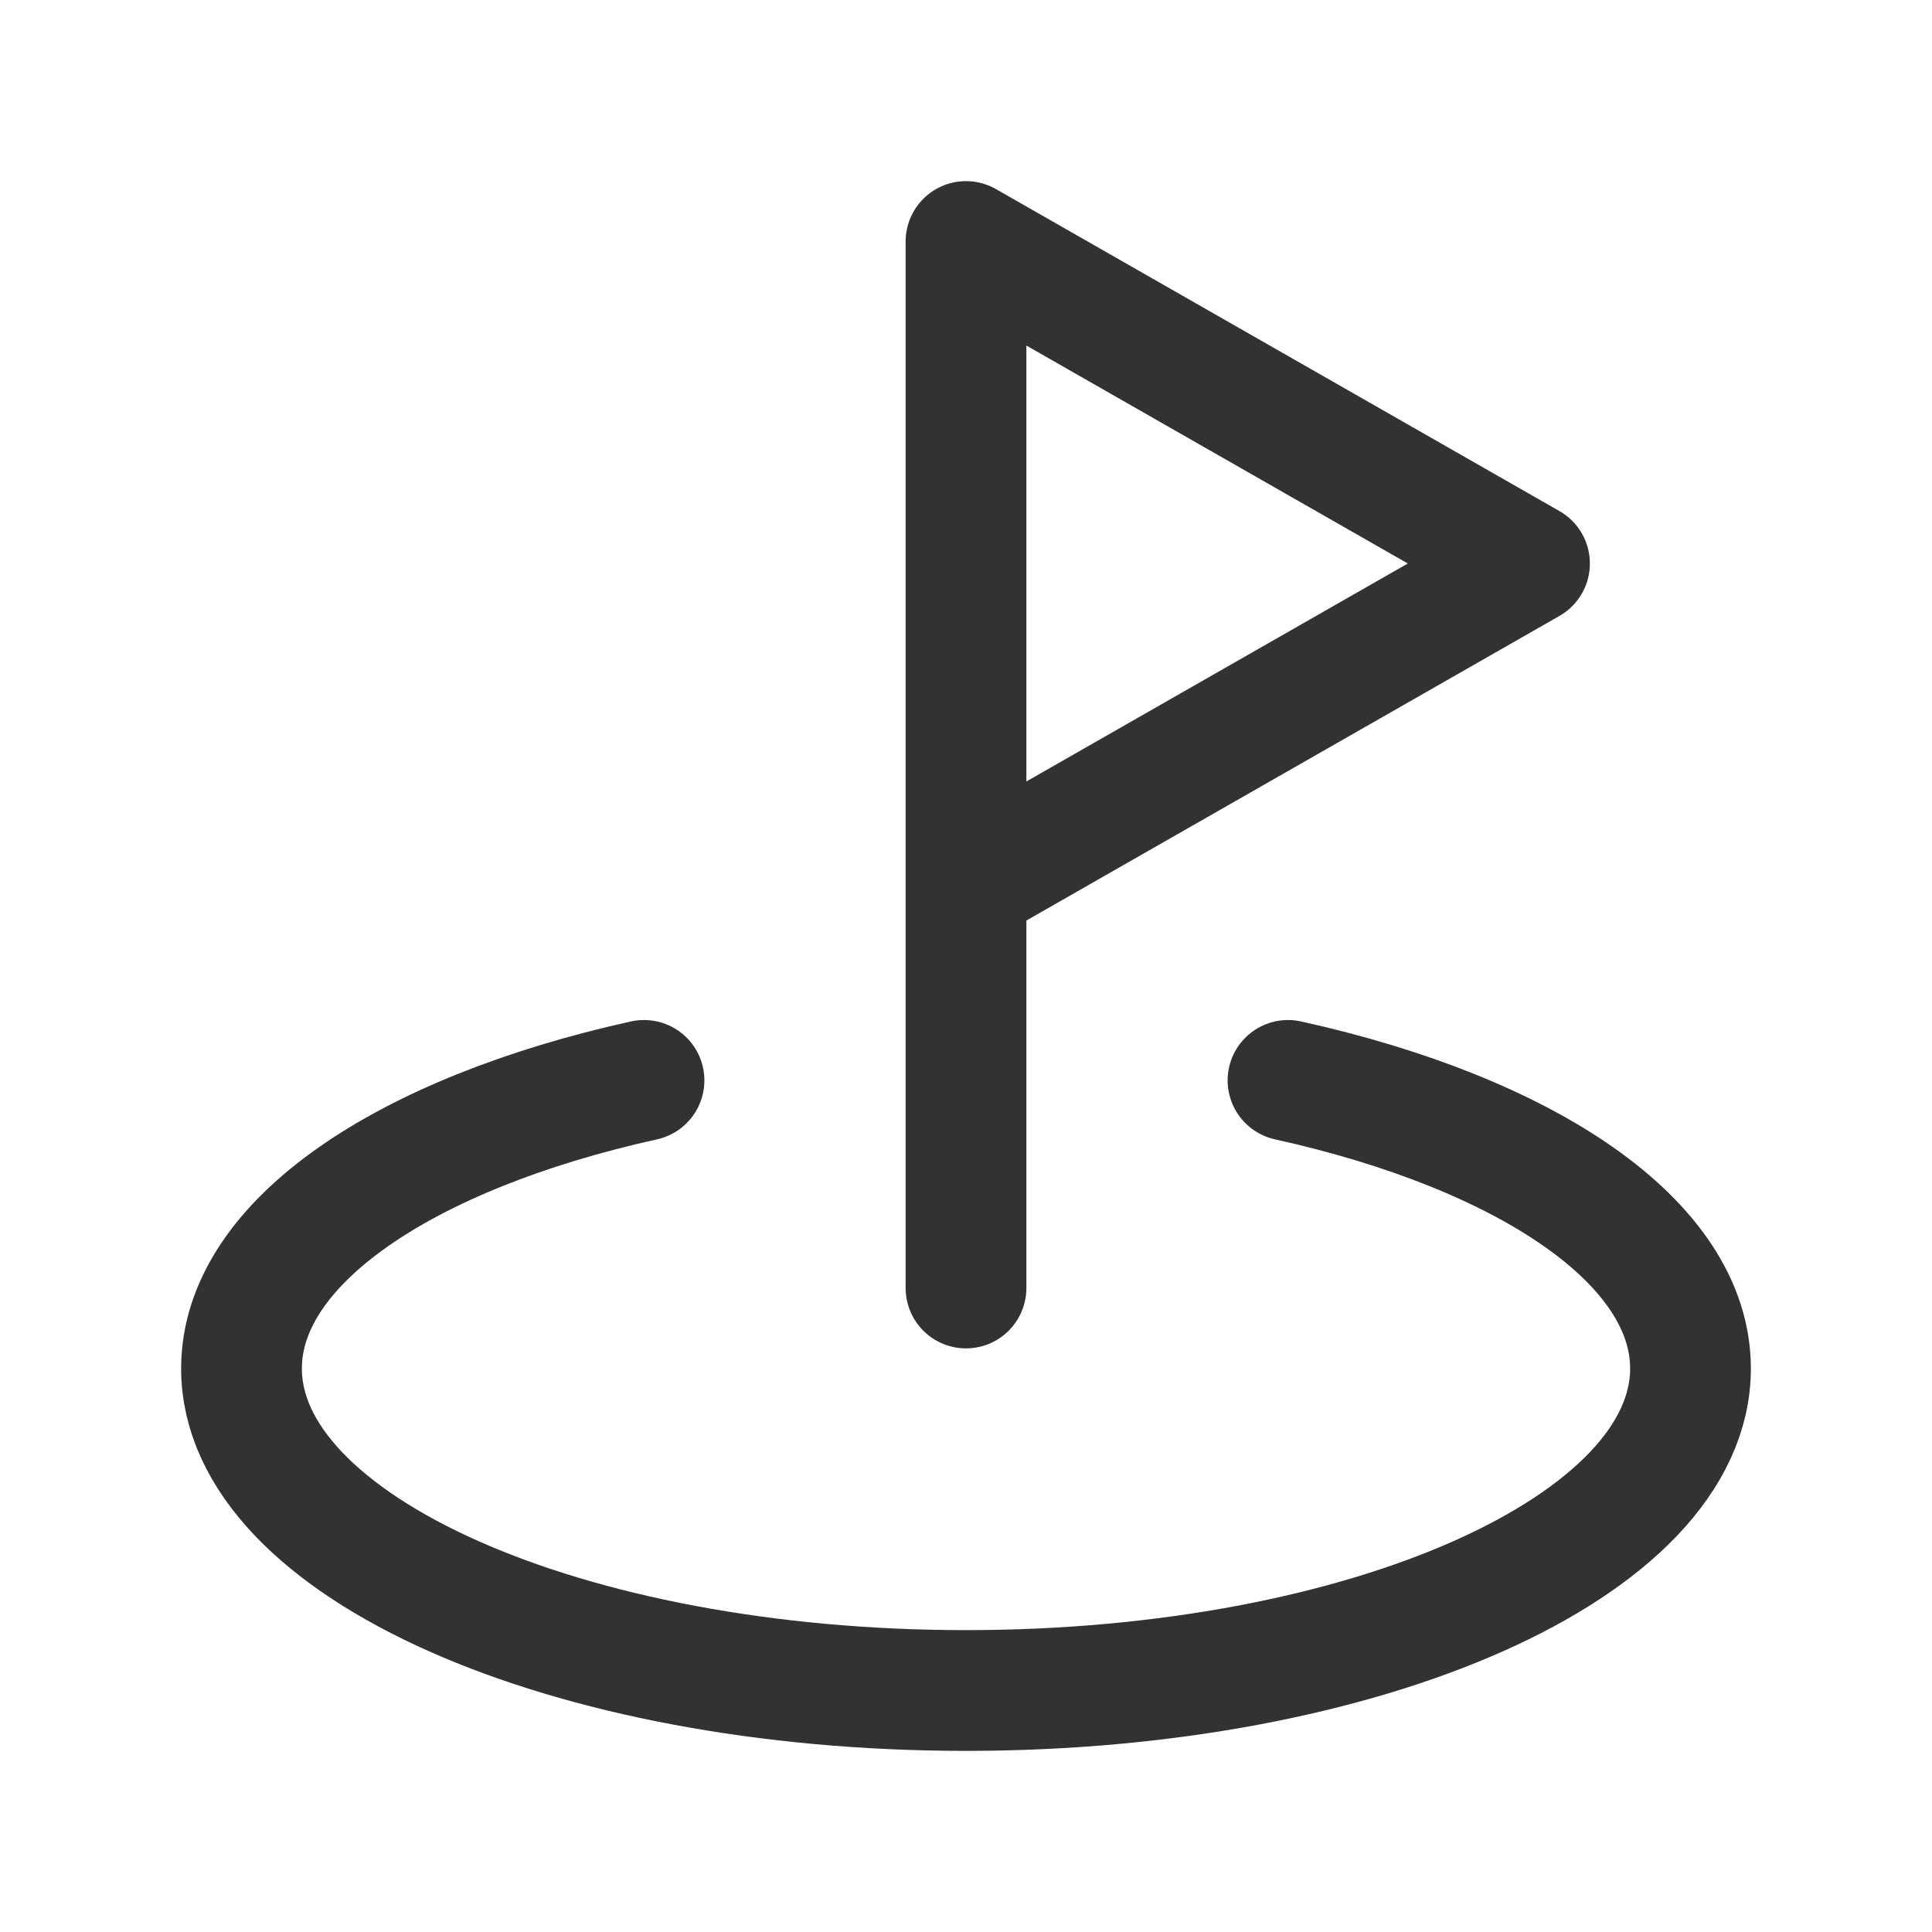
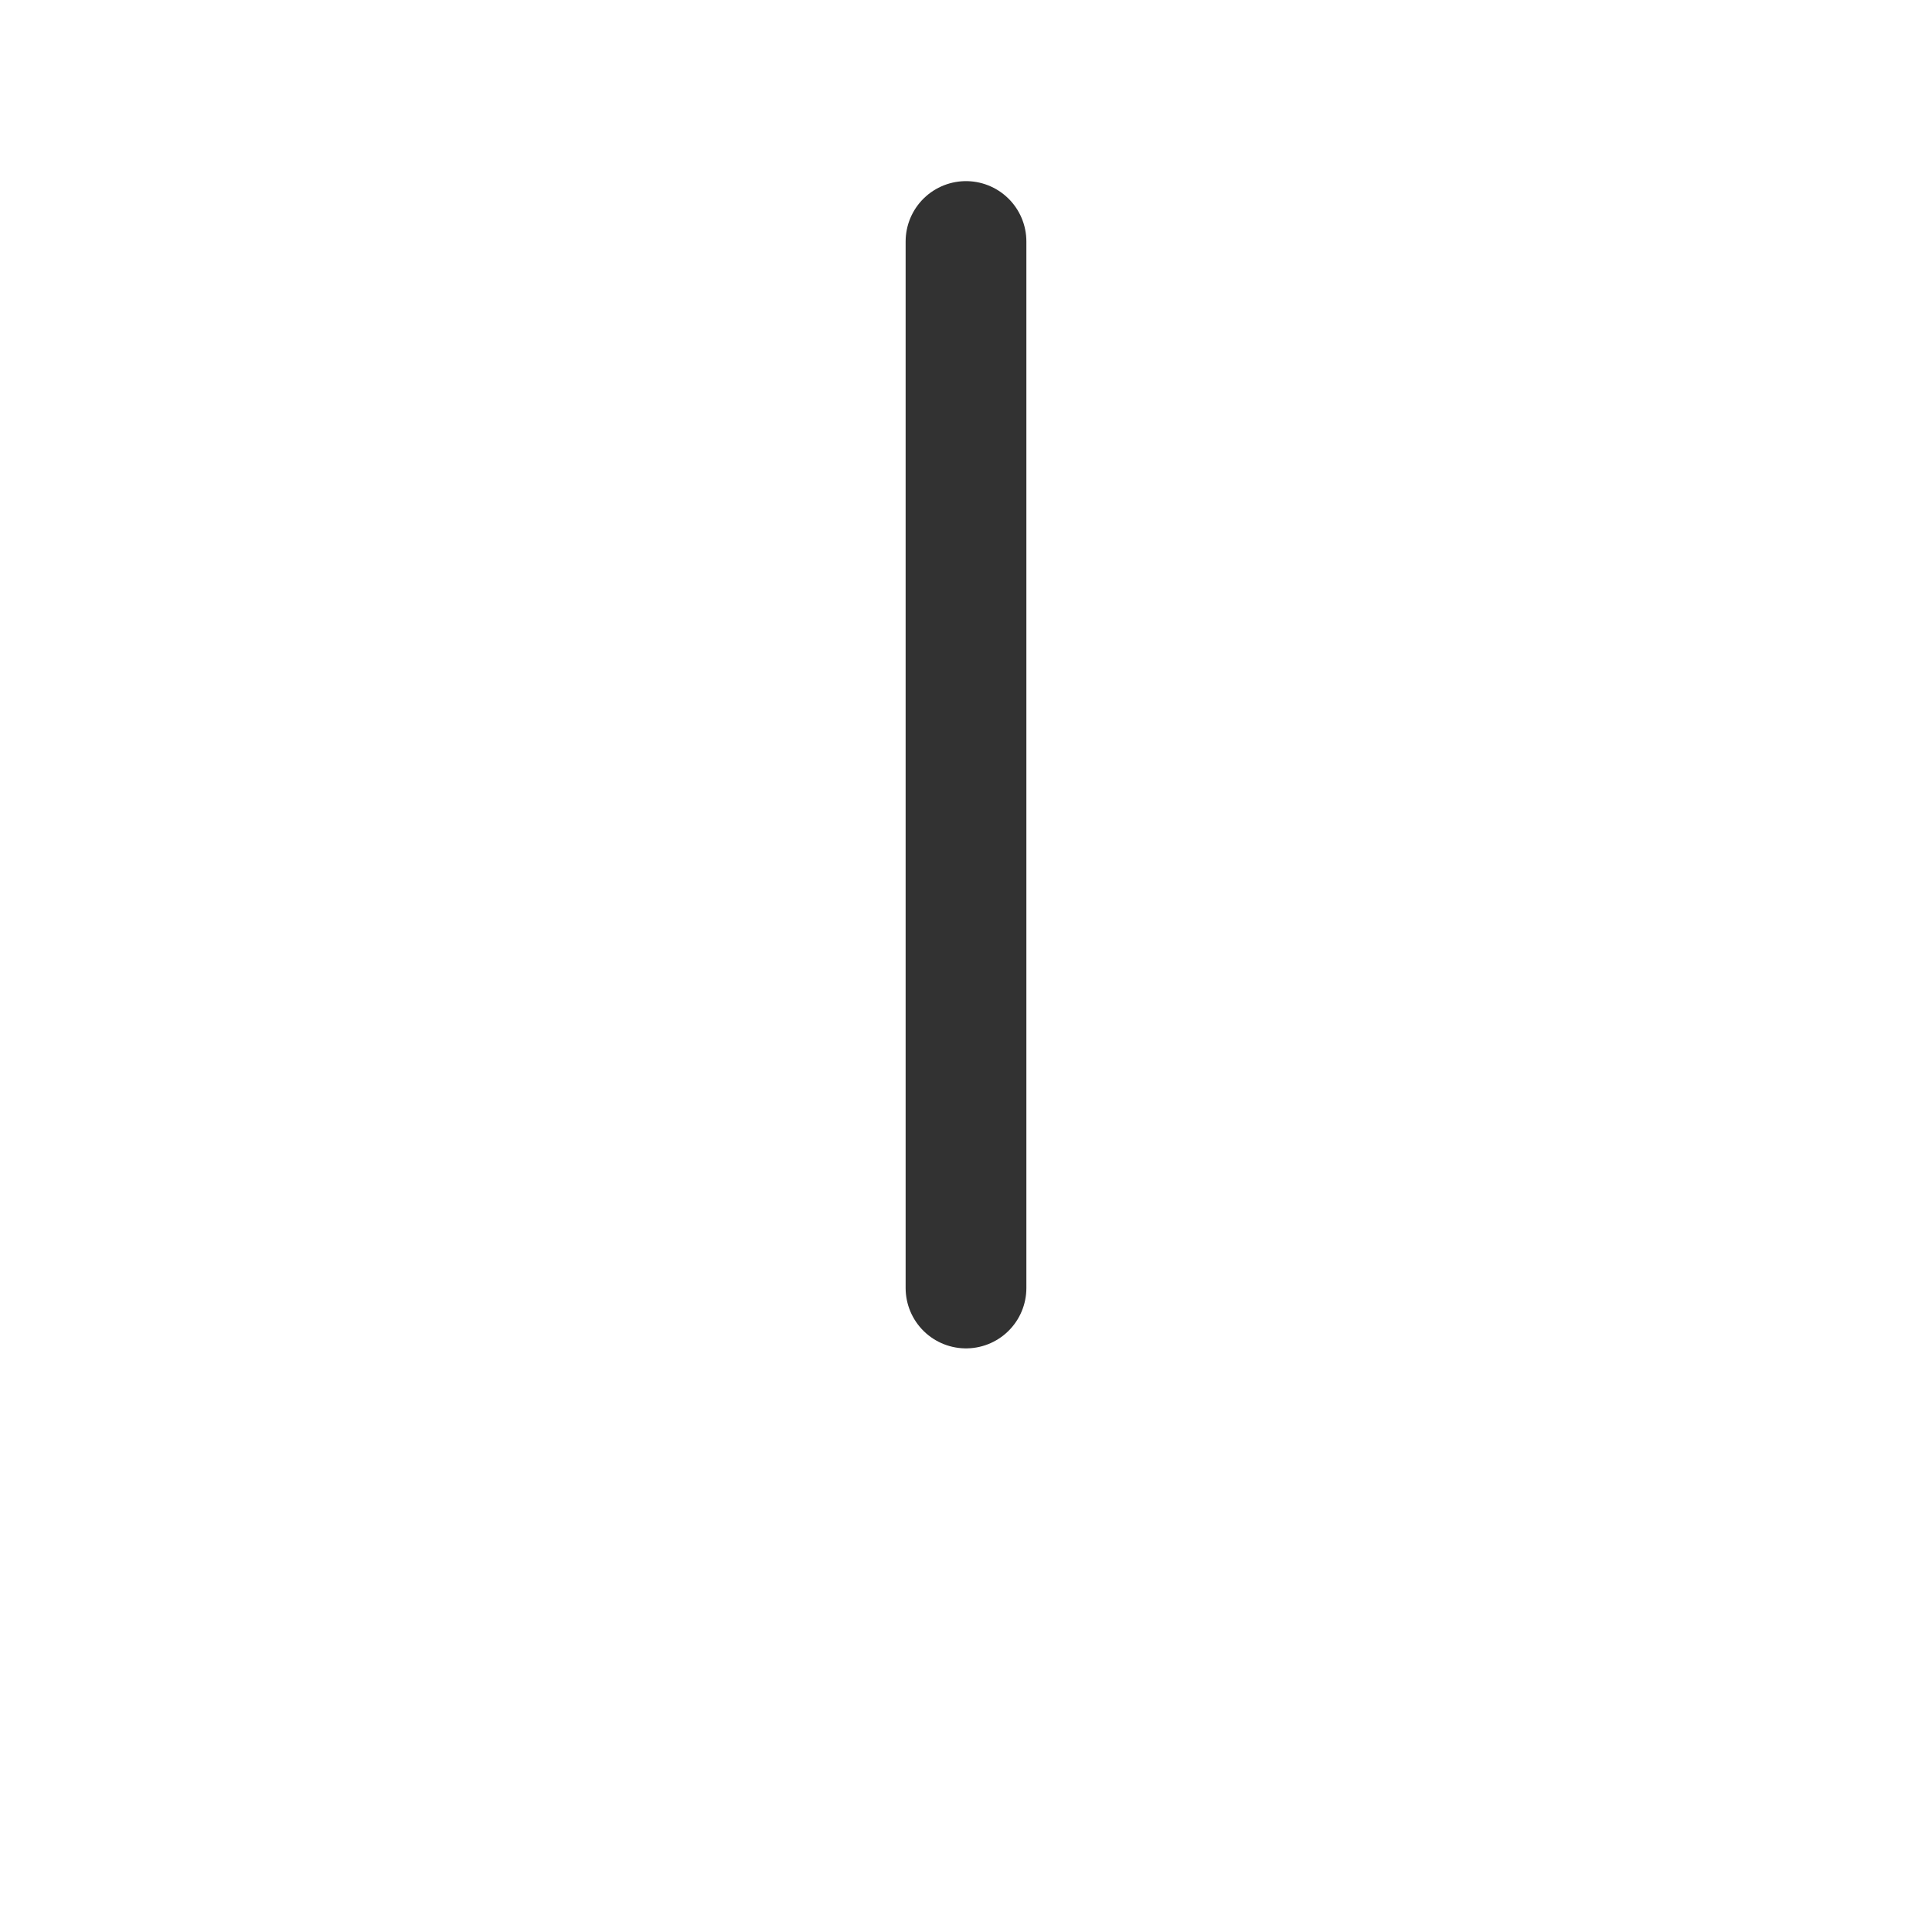
<svg xmlns="http://www.w3.org/2000/svg" width="24" height="24" viewBox="0 0 24 24" fill="none">
-   <path d="M12 16V3L19 7L12 11" stroke="#323232" stroke-width="1.5" stroke-linecap="round" stroke-linejoin="round" />
-   <path d="M8 13.421C5.039 14.076 3 15.43 3 17C3 19.209 7.029 21 12 21C16.971 21 21 19.209 21 17C21 15.43 18.961 14.076 16 13.421" stroke="#323232" stroke-width="1.5" stroke-linecap="round" stroke-linejoin="round" />
+   <path d="M12 16V3L12 11" stroke="#323232" stroke-width="1.5" stroke-linecap="round" stroke-linejoin="round" />
</svg>